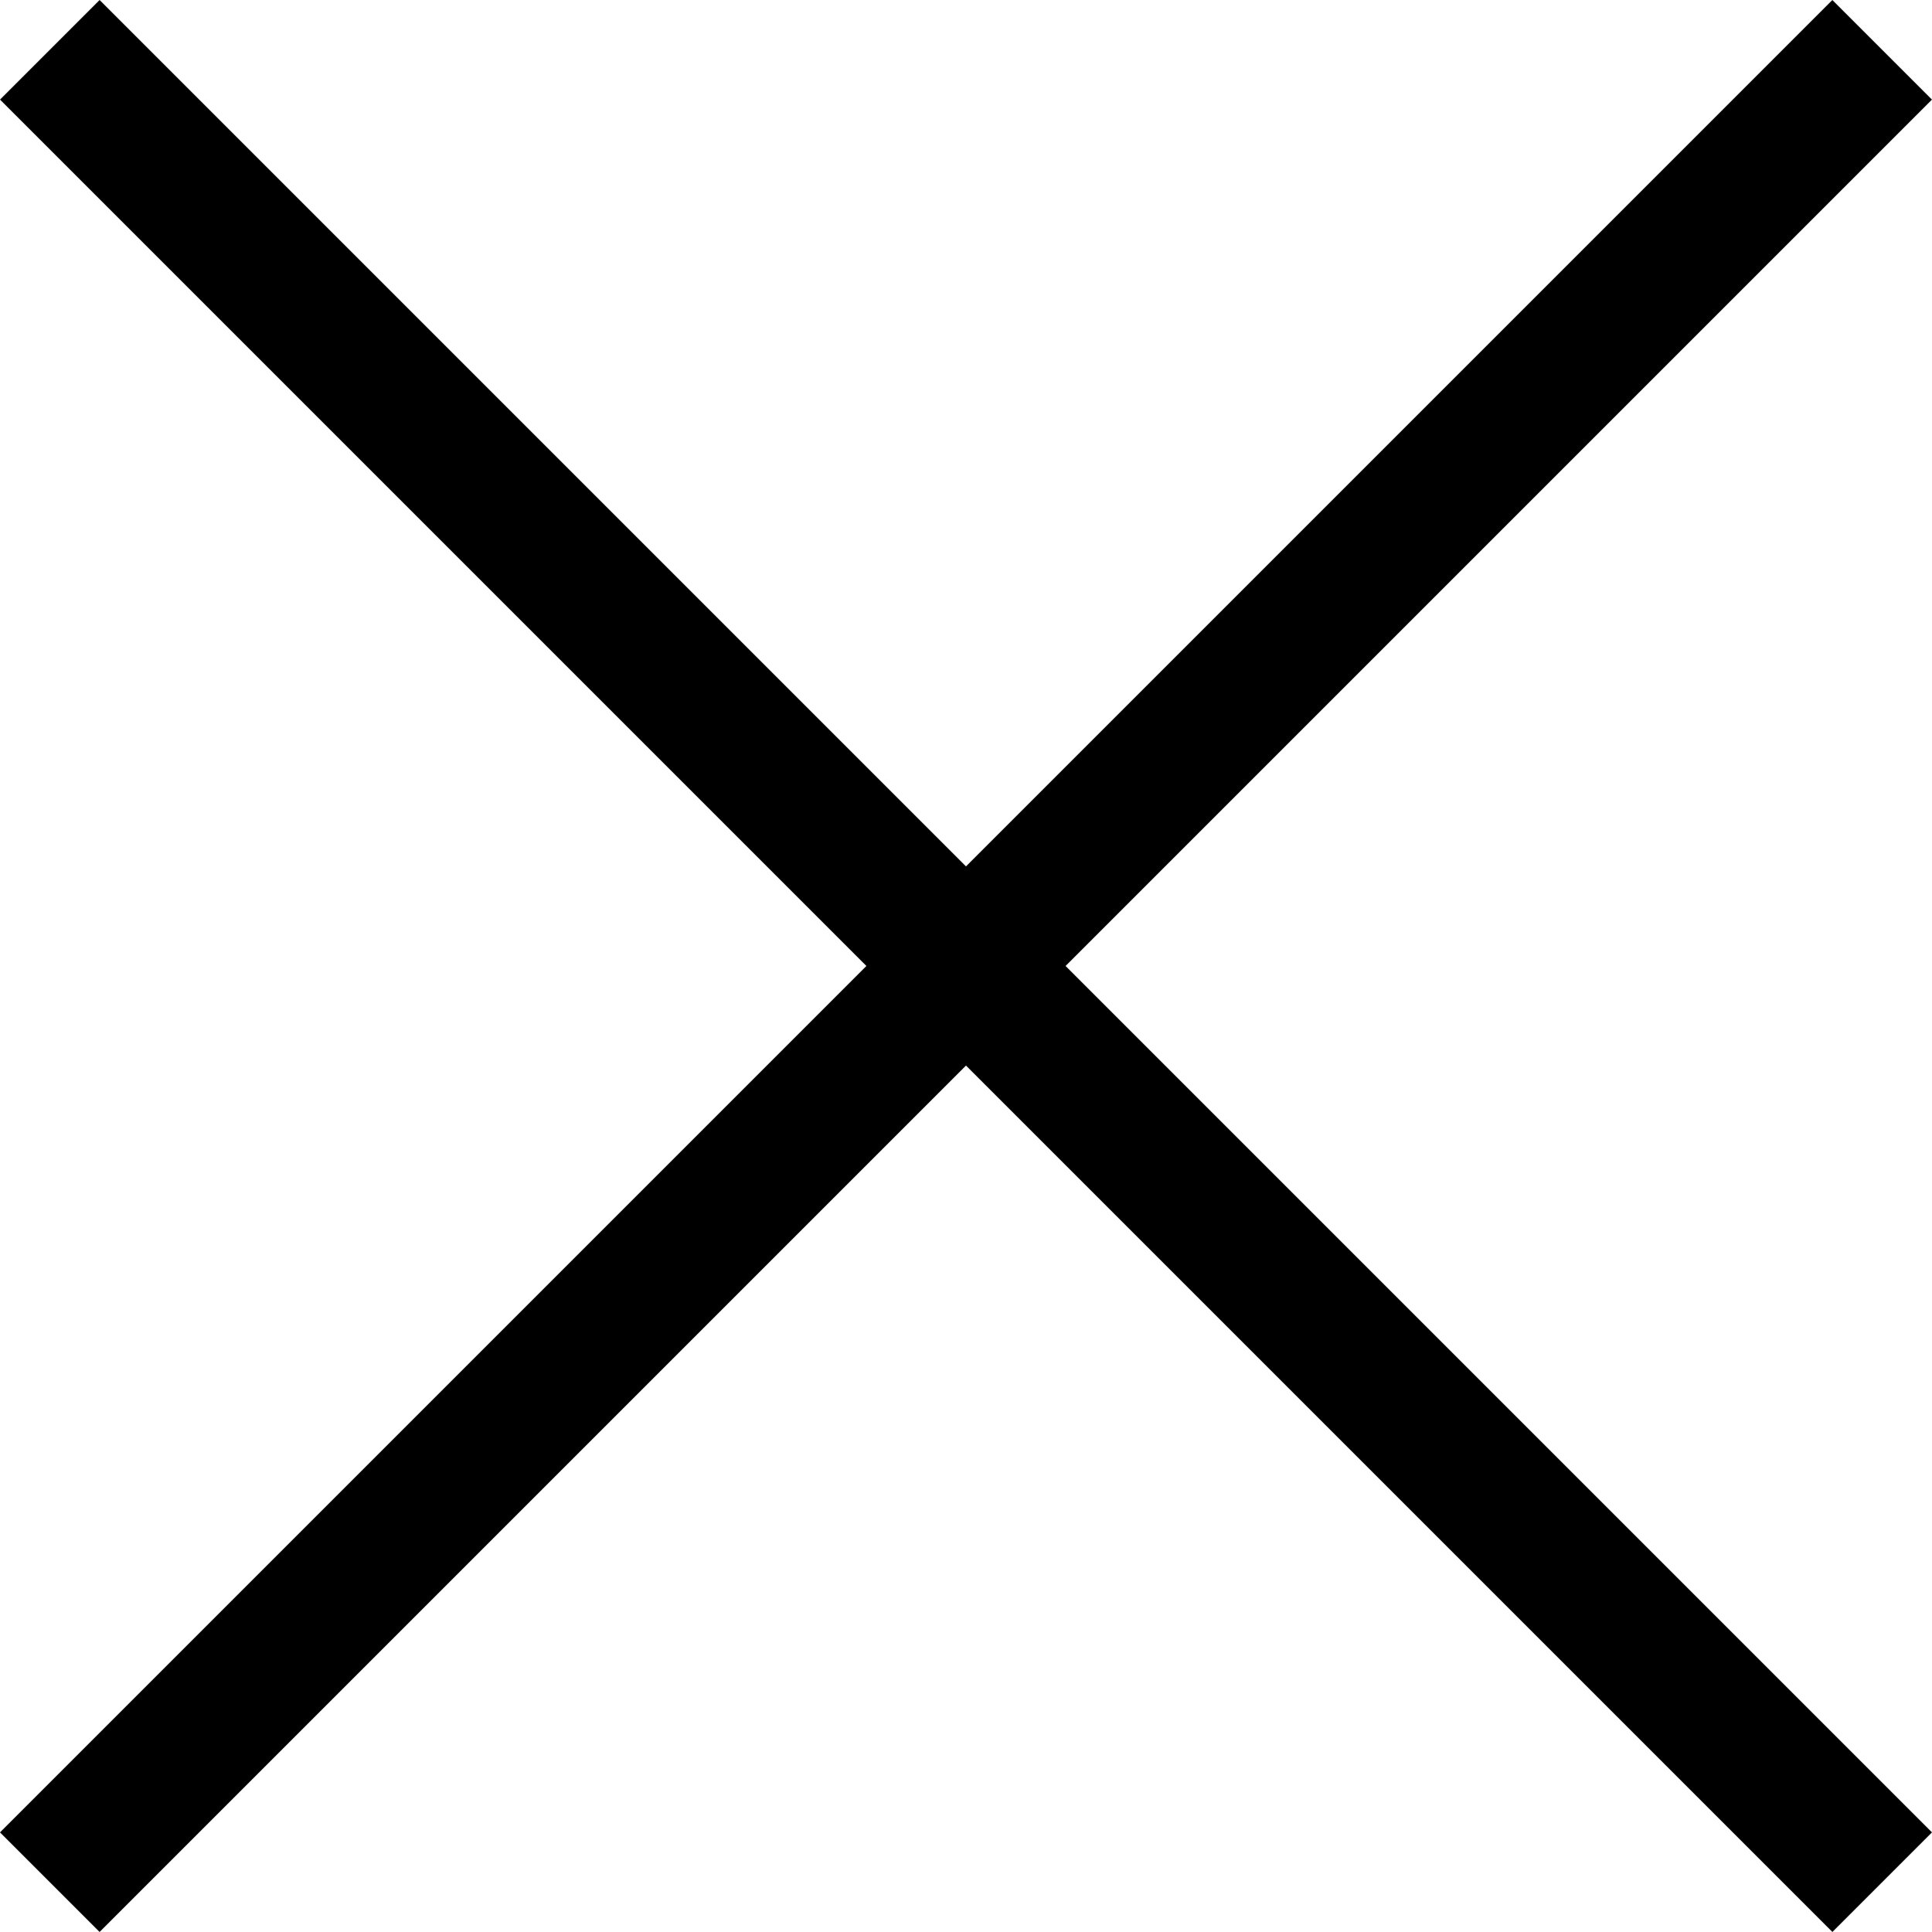
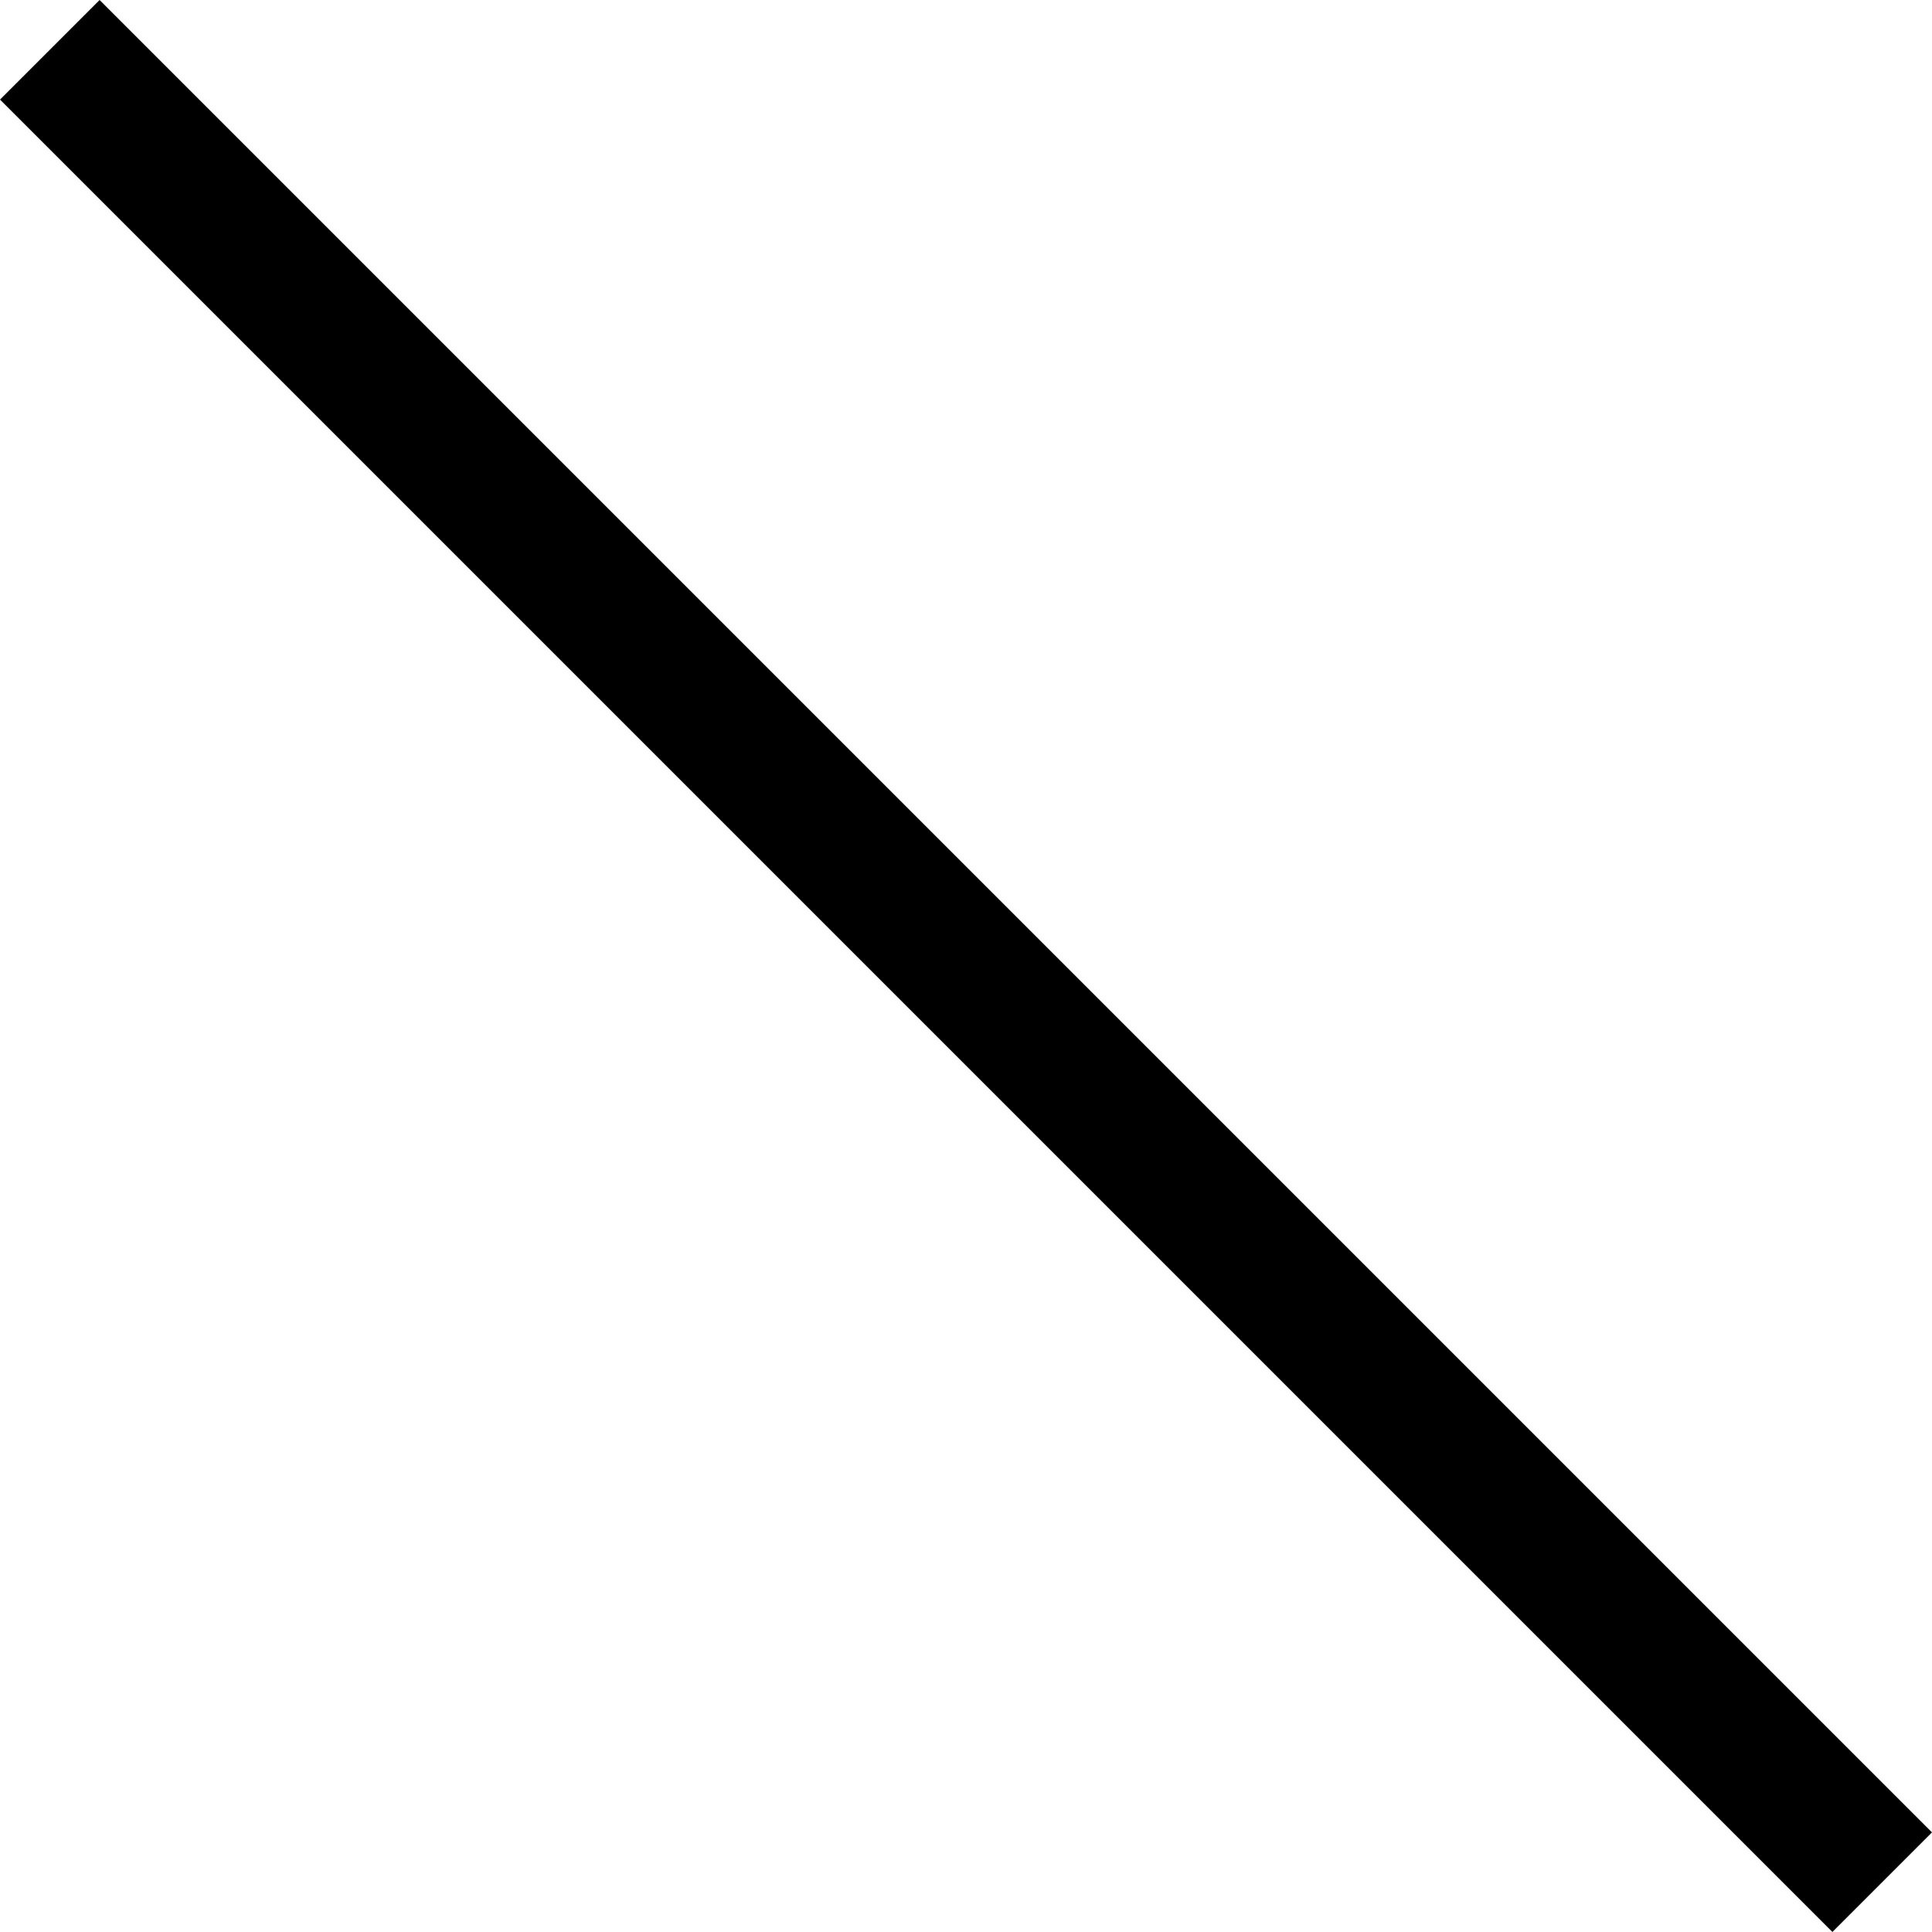
<svg xmlns="http://www.w3.org/2000/svg" viewBox="0 0 128.002 128" width="36.125" height="36.124" version="1.1">
-   <path stroke-width="9.331" fill="none" stroke-miterlimit="10" stroke="#000" d="M3.3 3.3l121.402 121.402M124.7 3.3L3.298 124.702" />
+   <path stroke-width="9.331" fill="none" stroke-miterlimit="10" stroke="#000" d="M3.3 3.3l121.402 121.402M124.7 3.3" />
</svg>